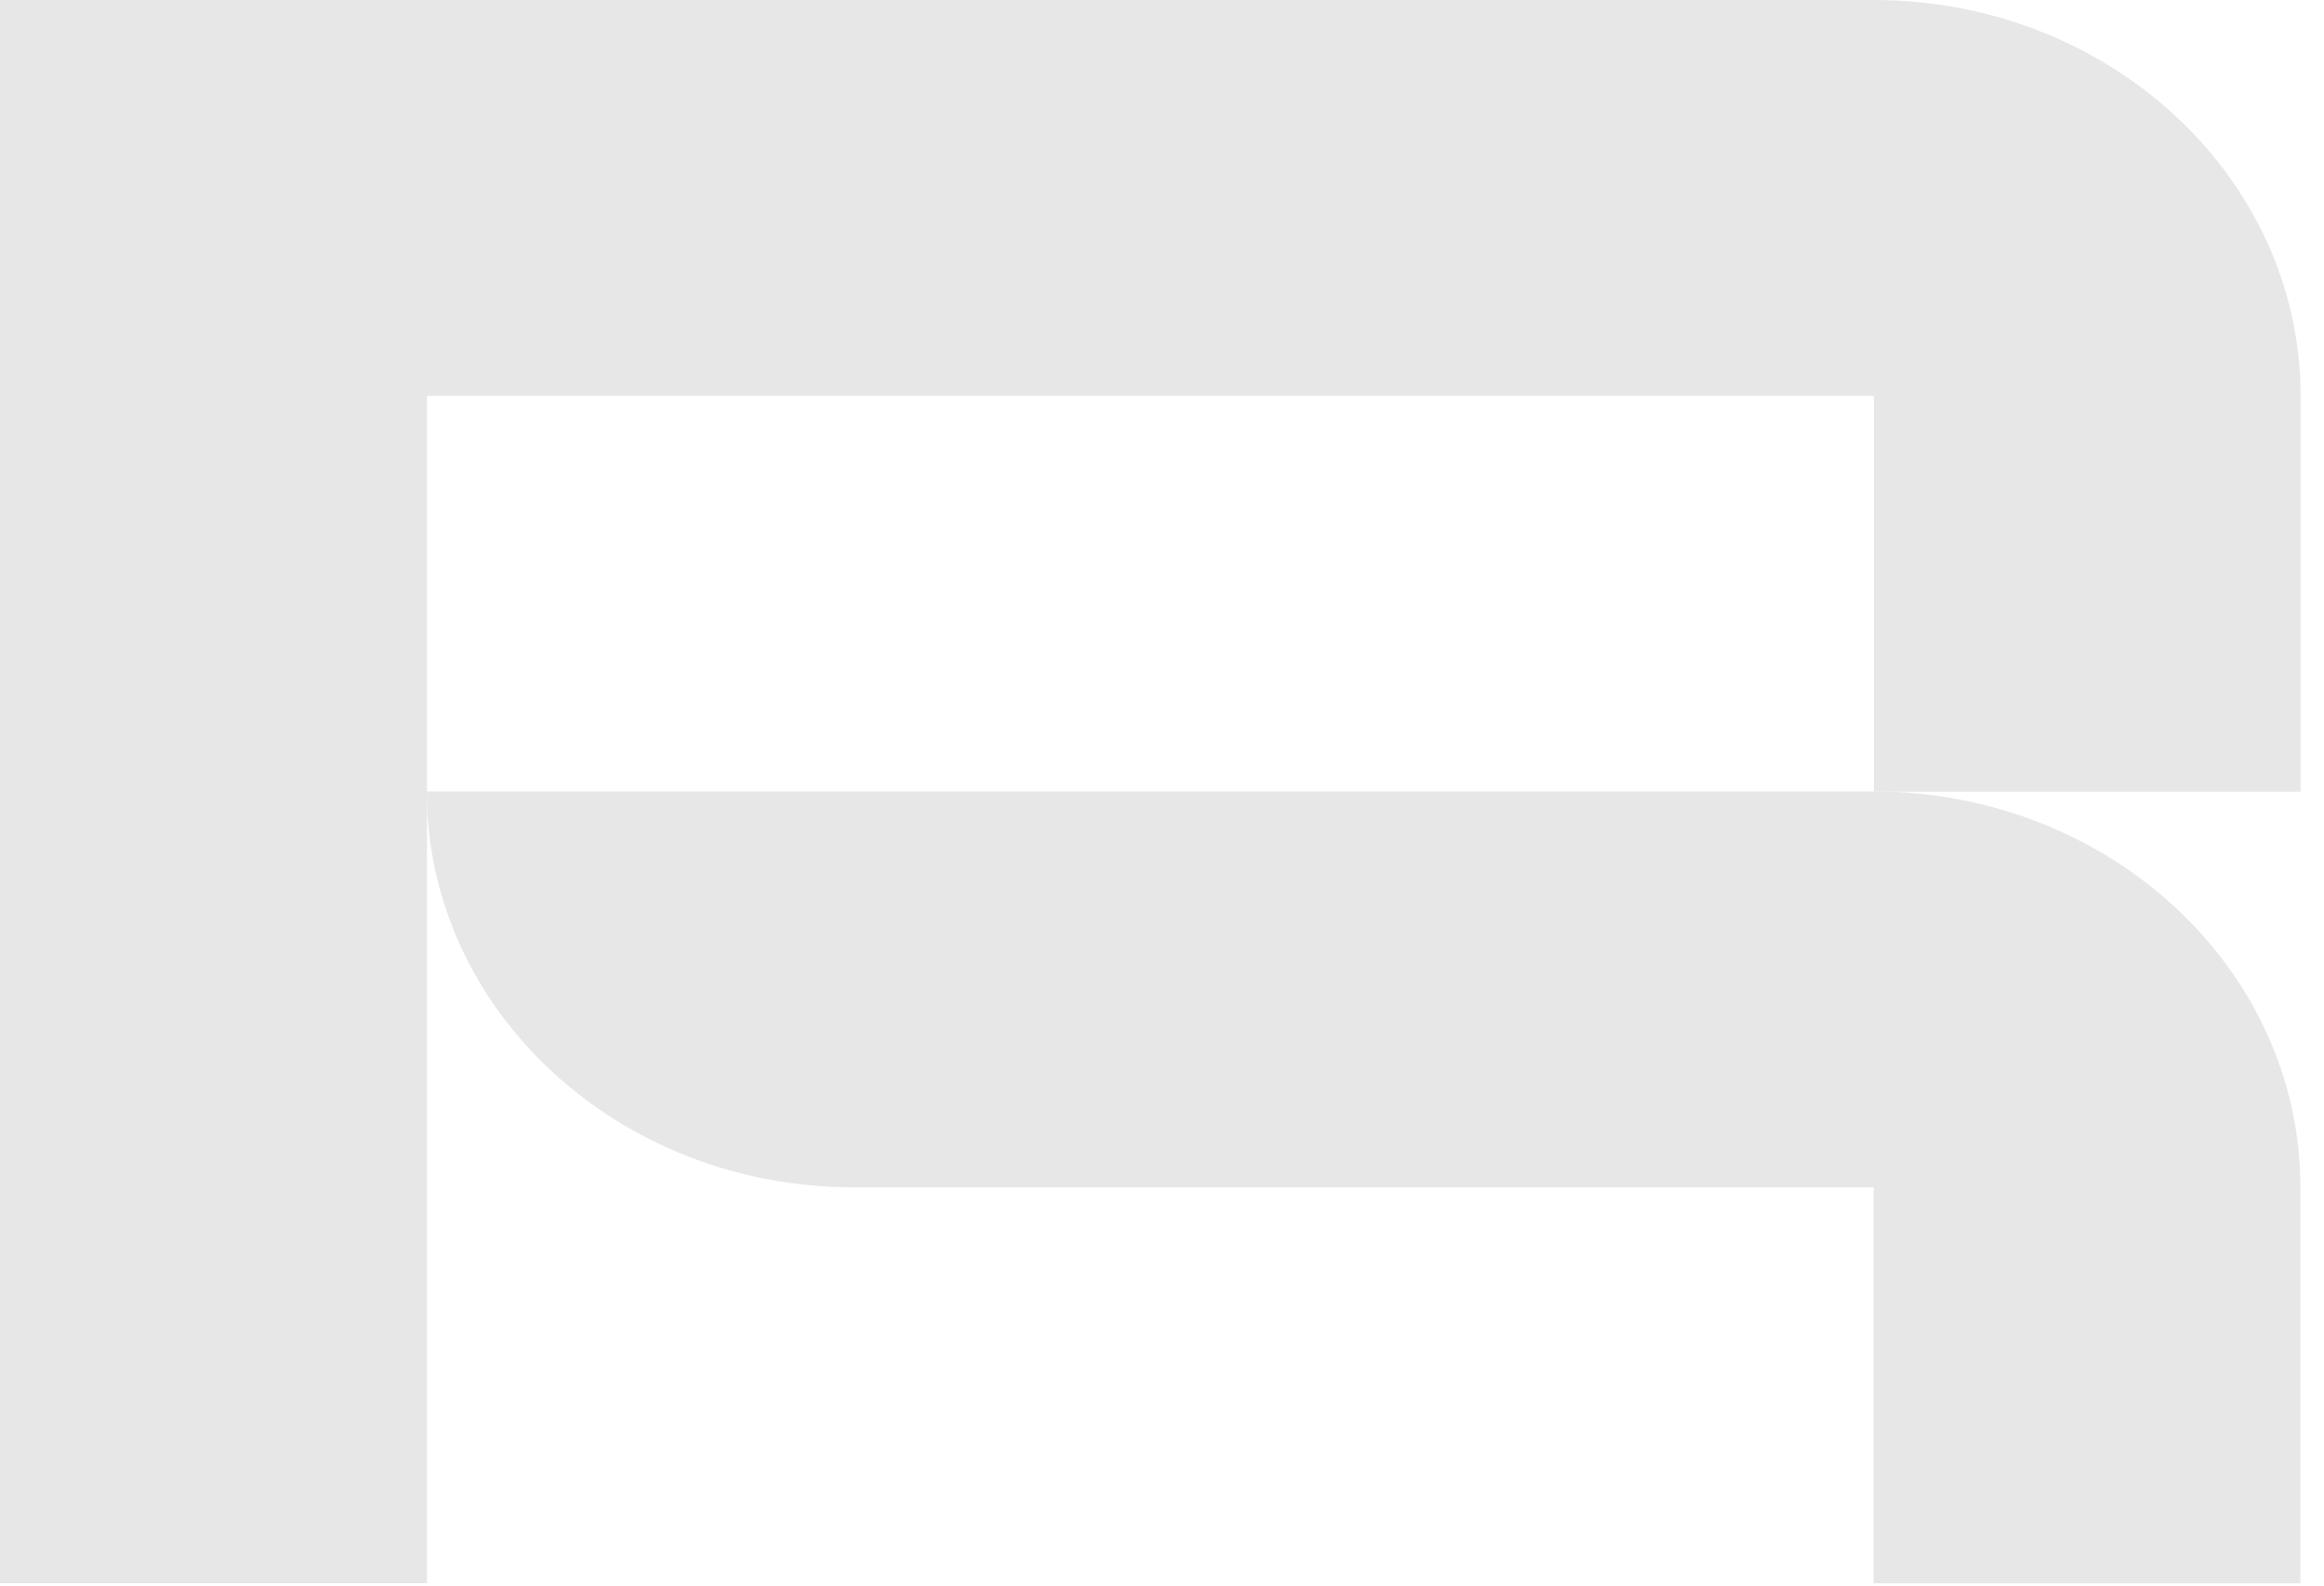
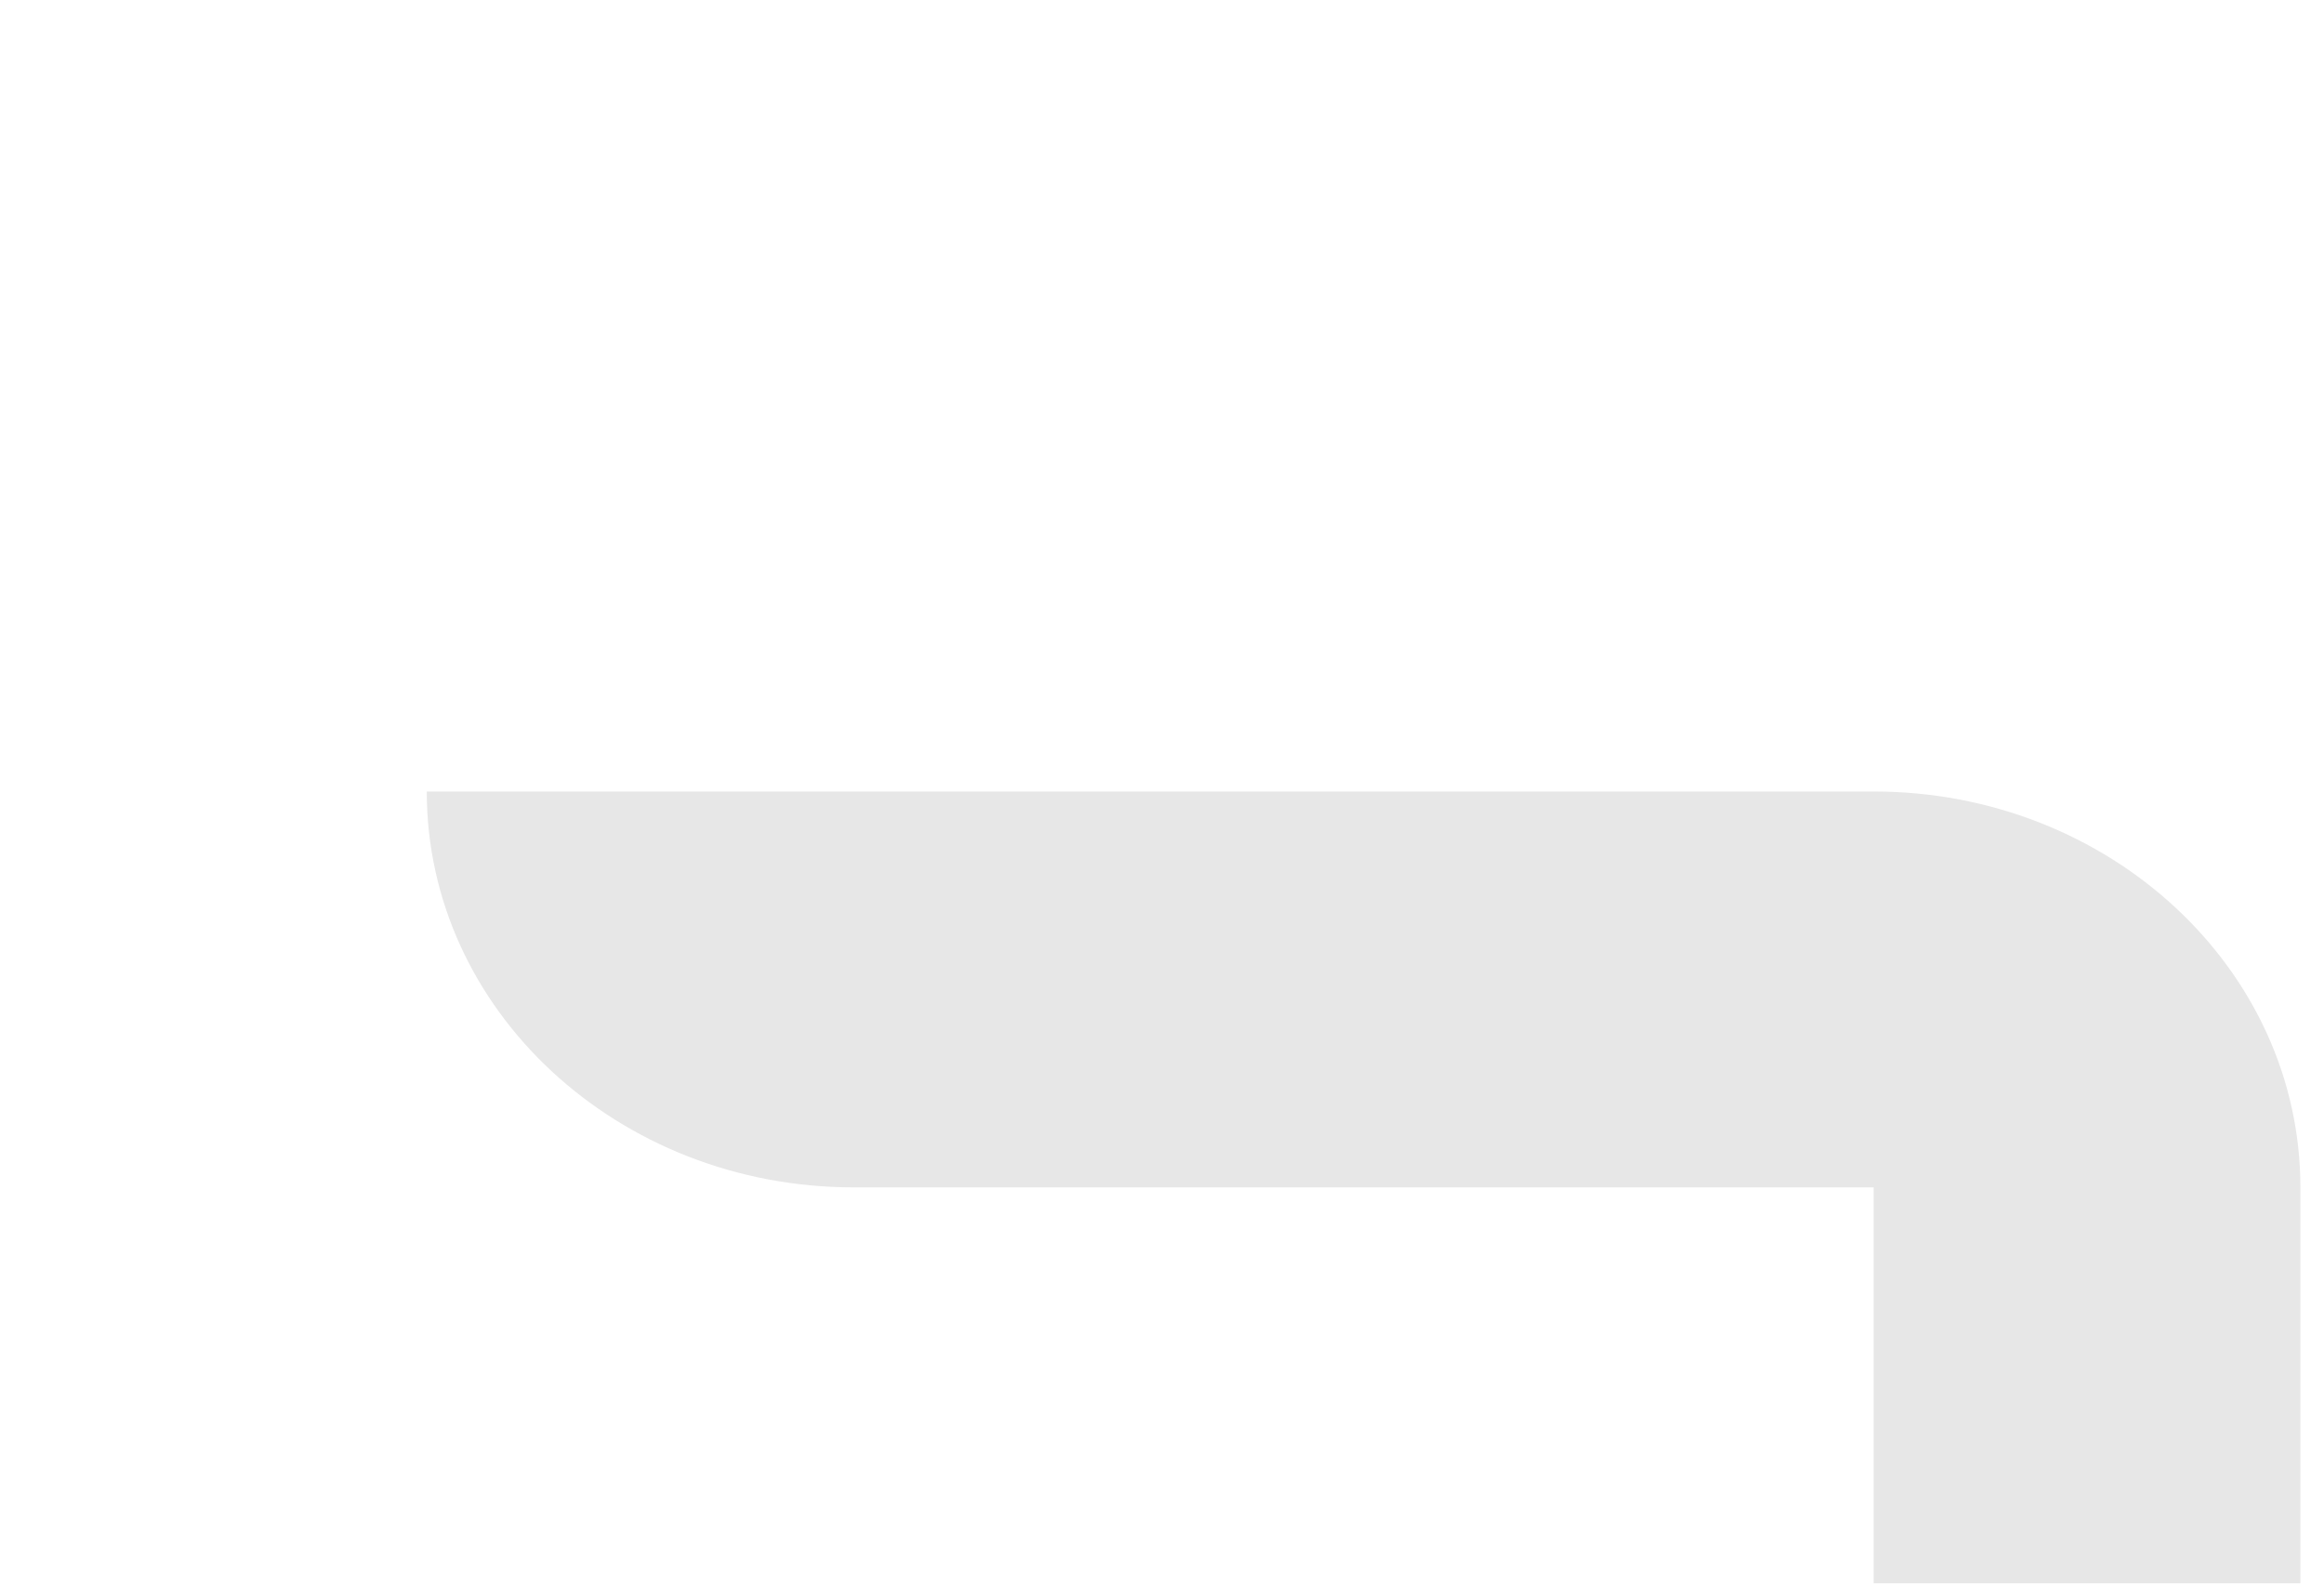
<svg xmlns="http://www.w3.org/2000/svg" width="85" height="58" viewBox="0 0 85 58" fill="none">
  <g id="Group 40057">
    <path id="Vector" d="M31.227 43.425H68.529V57.904H84.136C84.136 57.904 84.136 44.376 84.136 43.425C84.136 35.431 77.142 28.947 68.529 28.947H15.609C15.609 36.942 22.603 43.425 31.227 43.425Z" fill="#E7E7E7" />
-     <path id="Vector_2" d="M0 0V57.903H15.618V14.478H68.538V28.956H84.145V14.478C84.135 6.484 77.151 0 68.527 0H0Z" fill="#E7E7E7" />
  </g>
</svg>